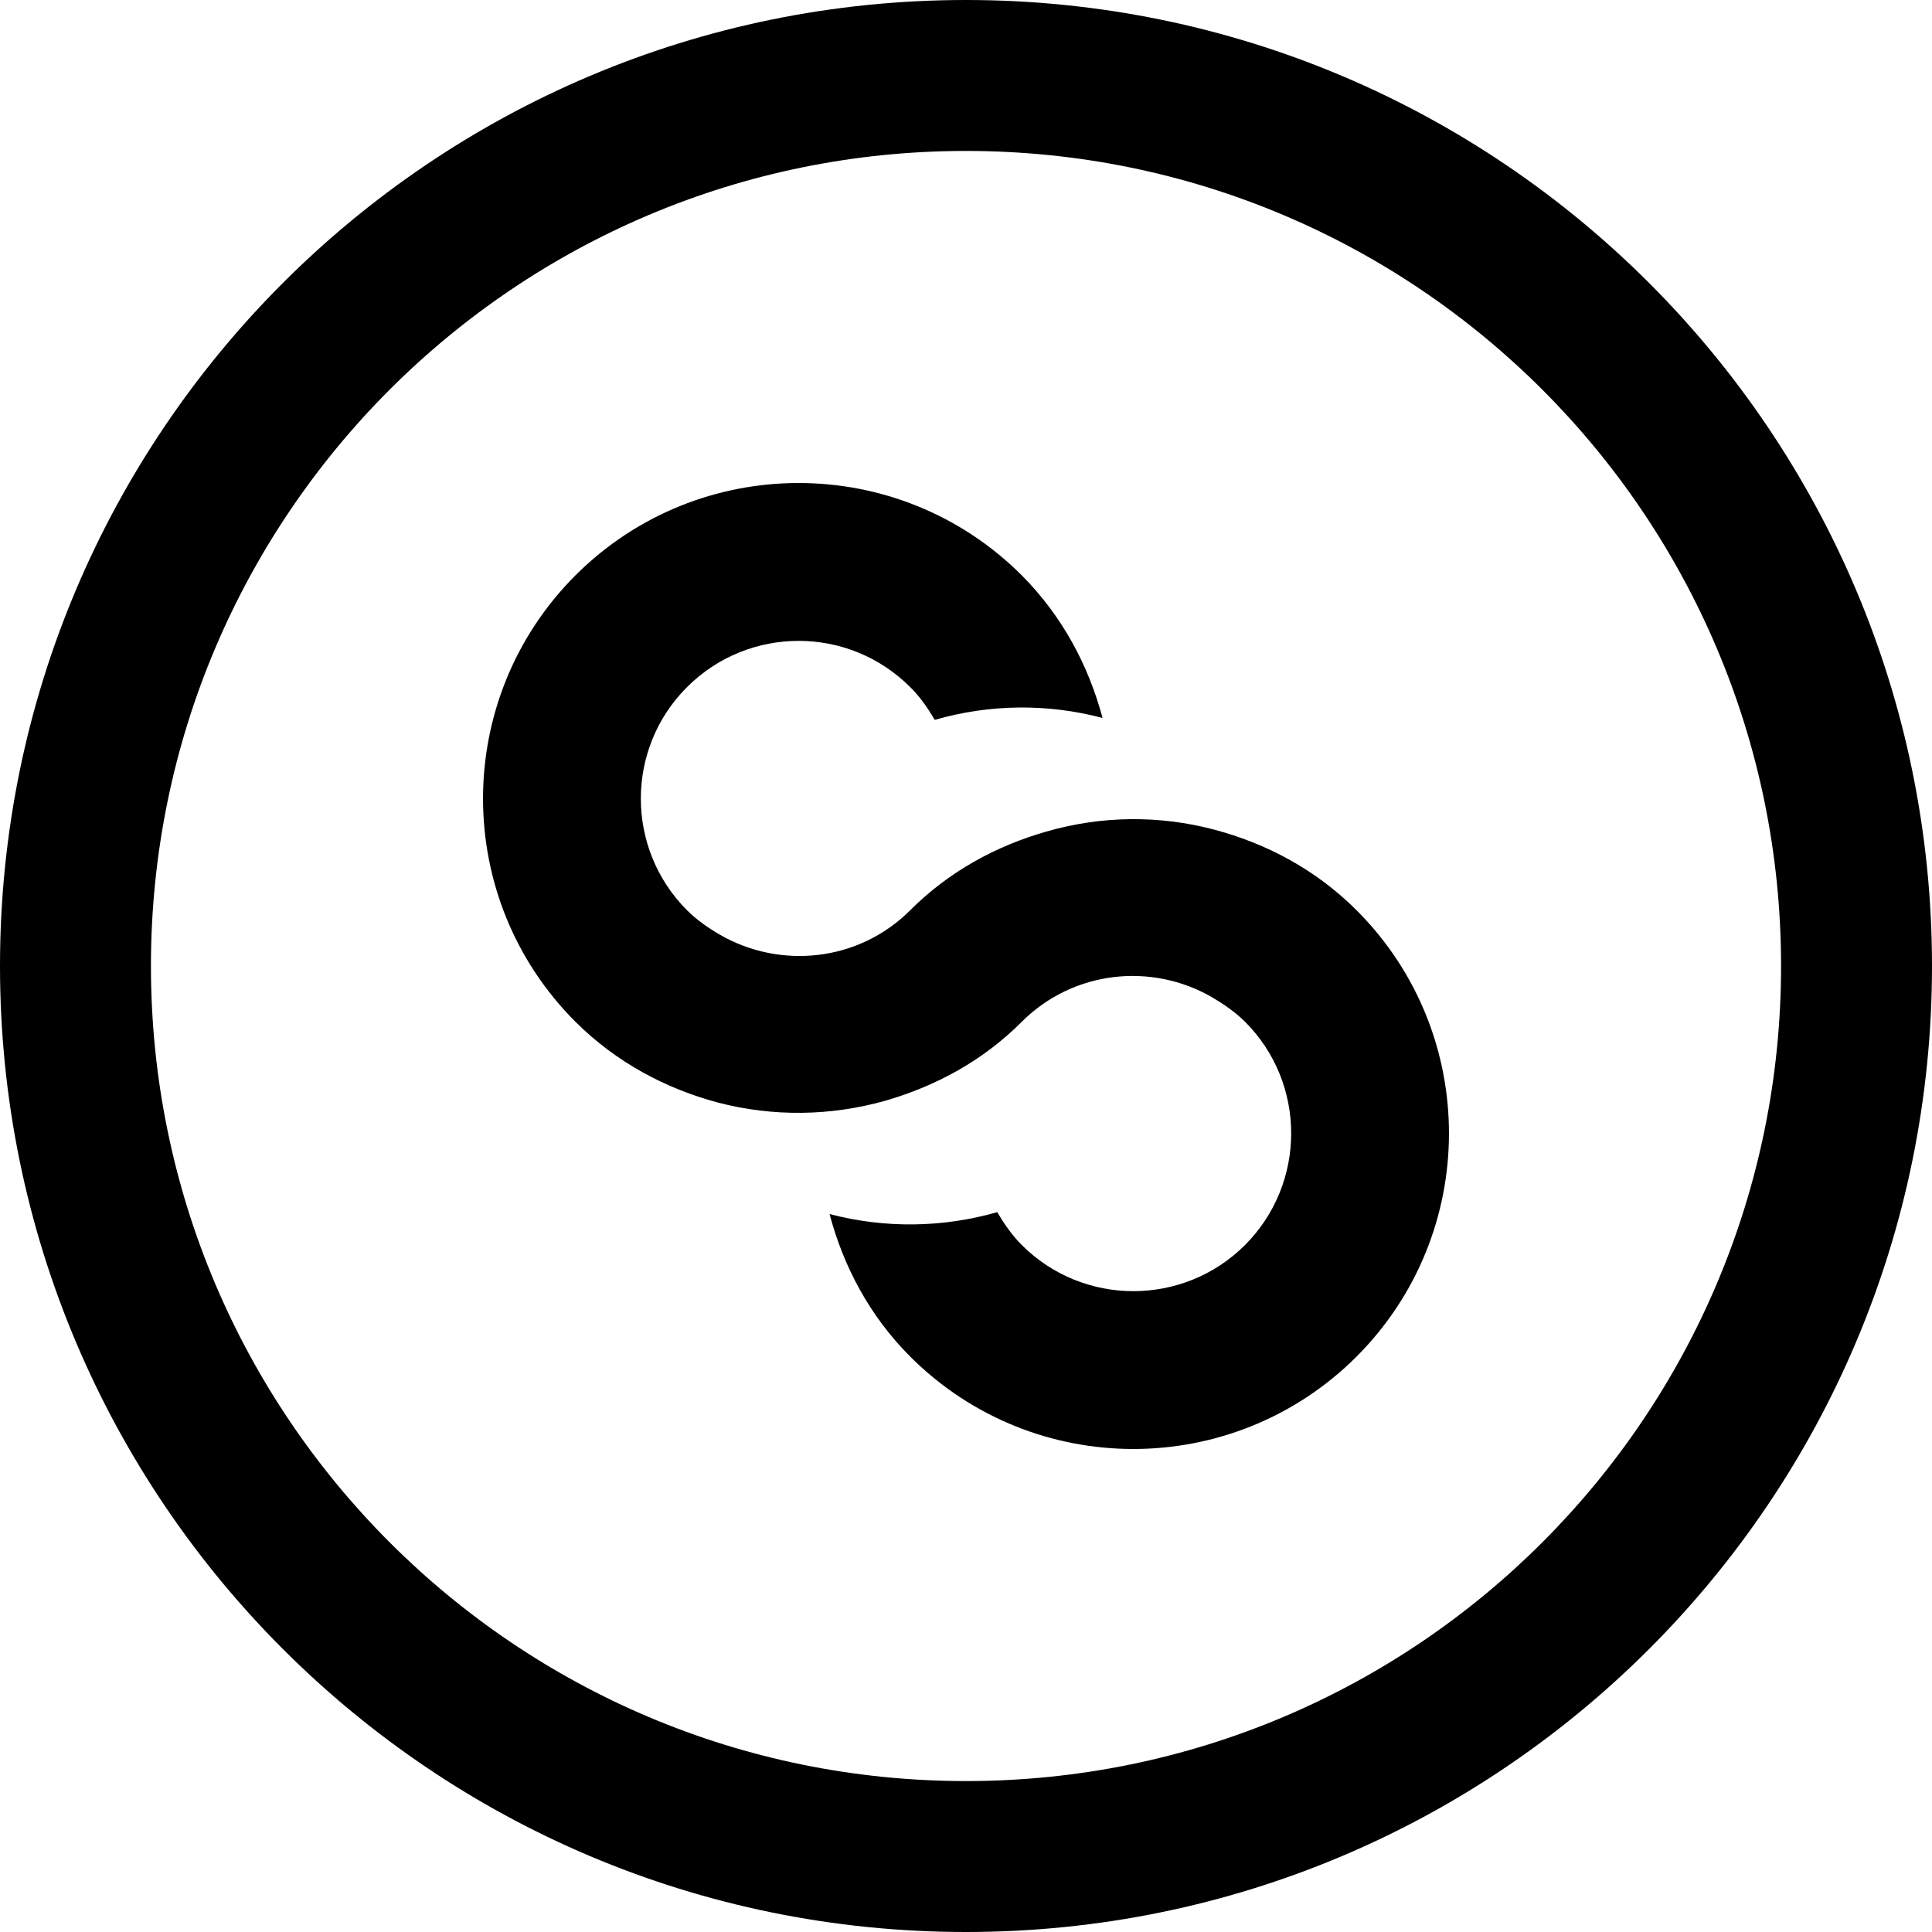
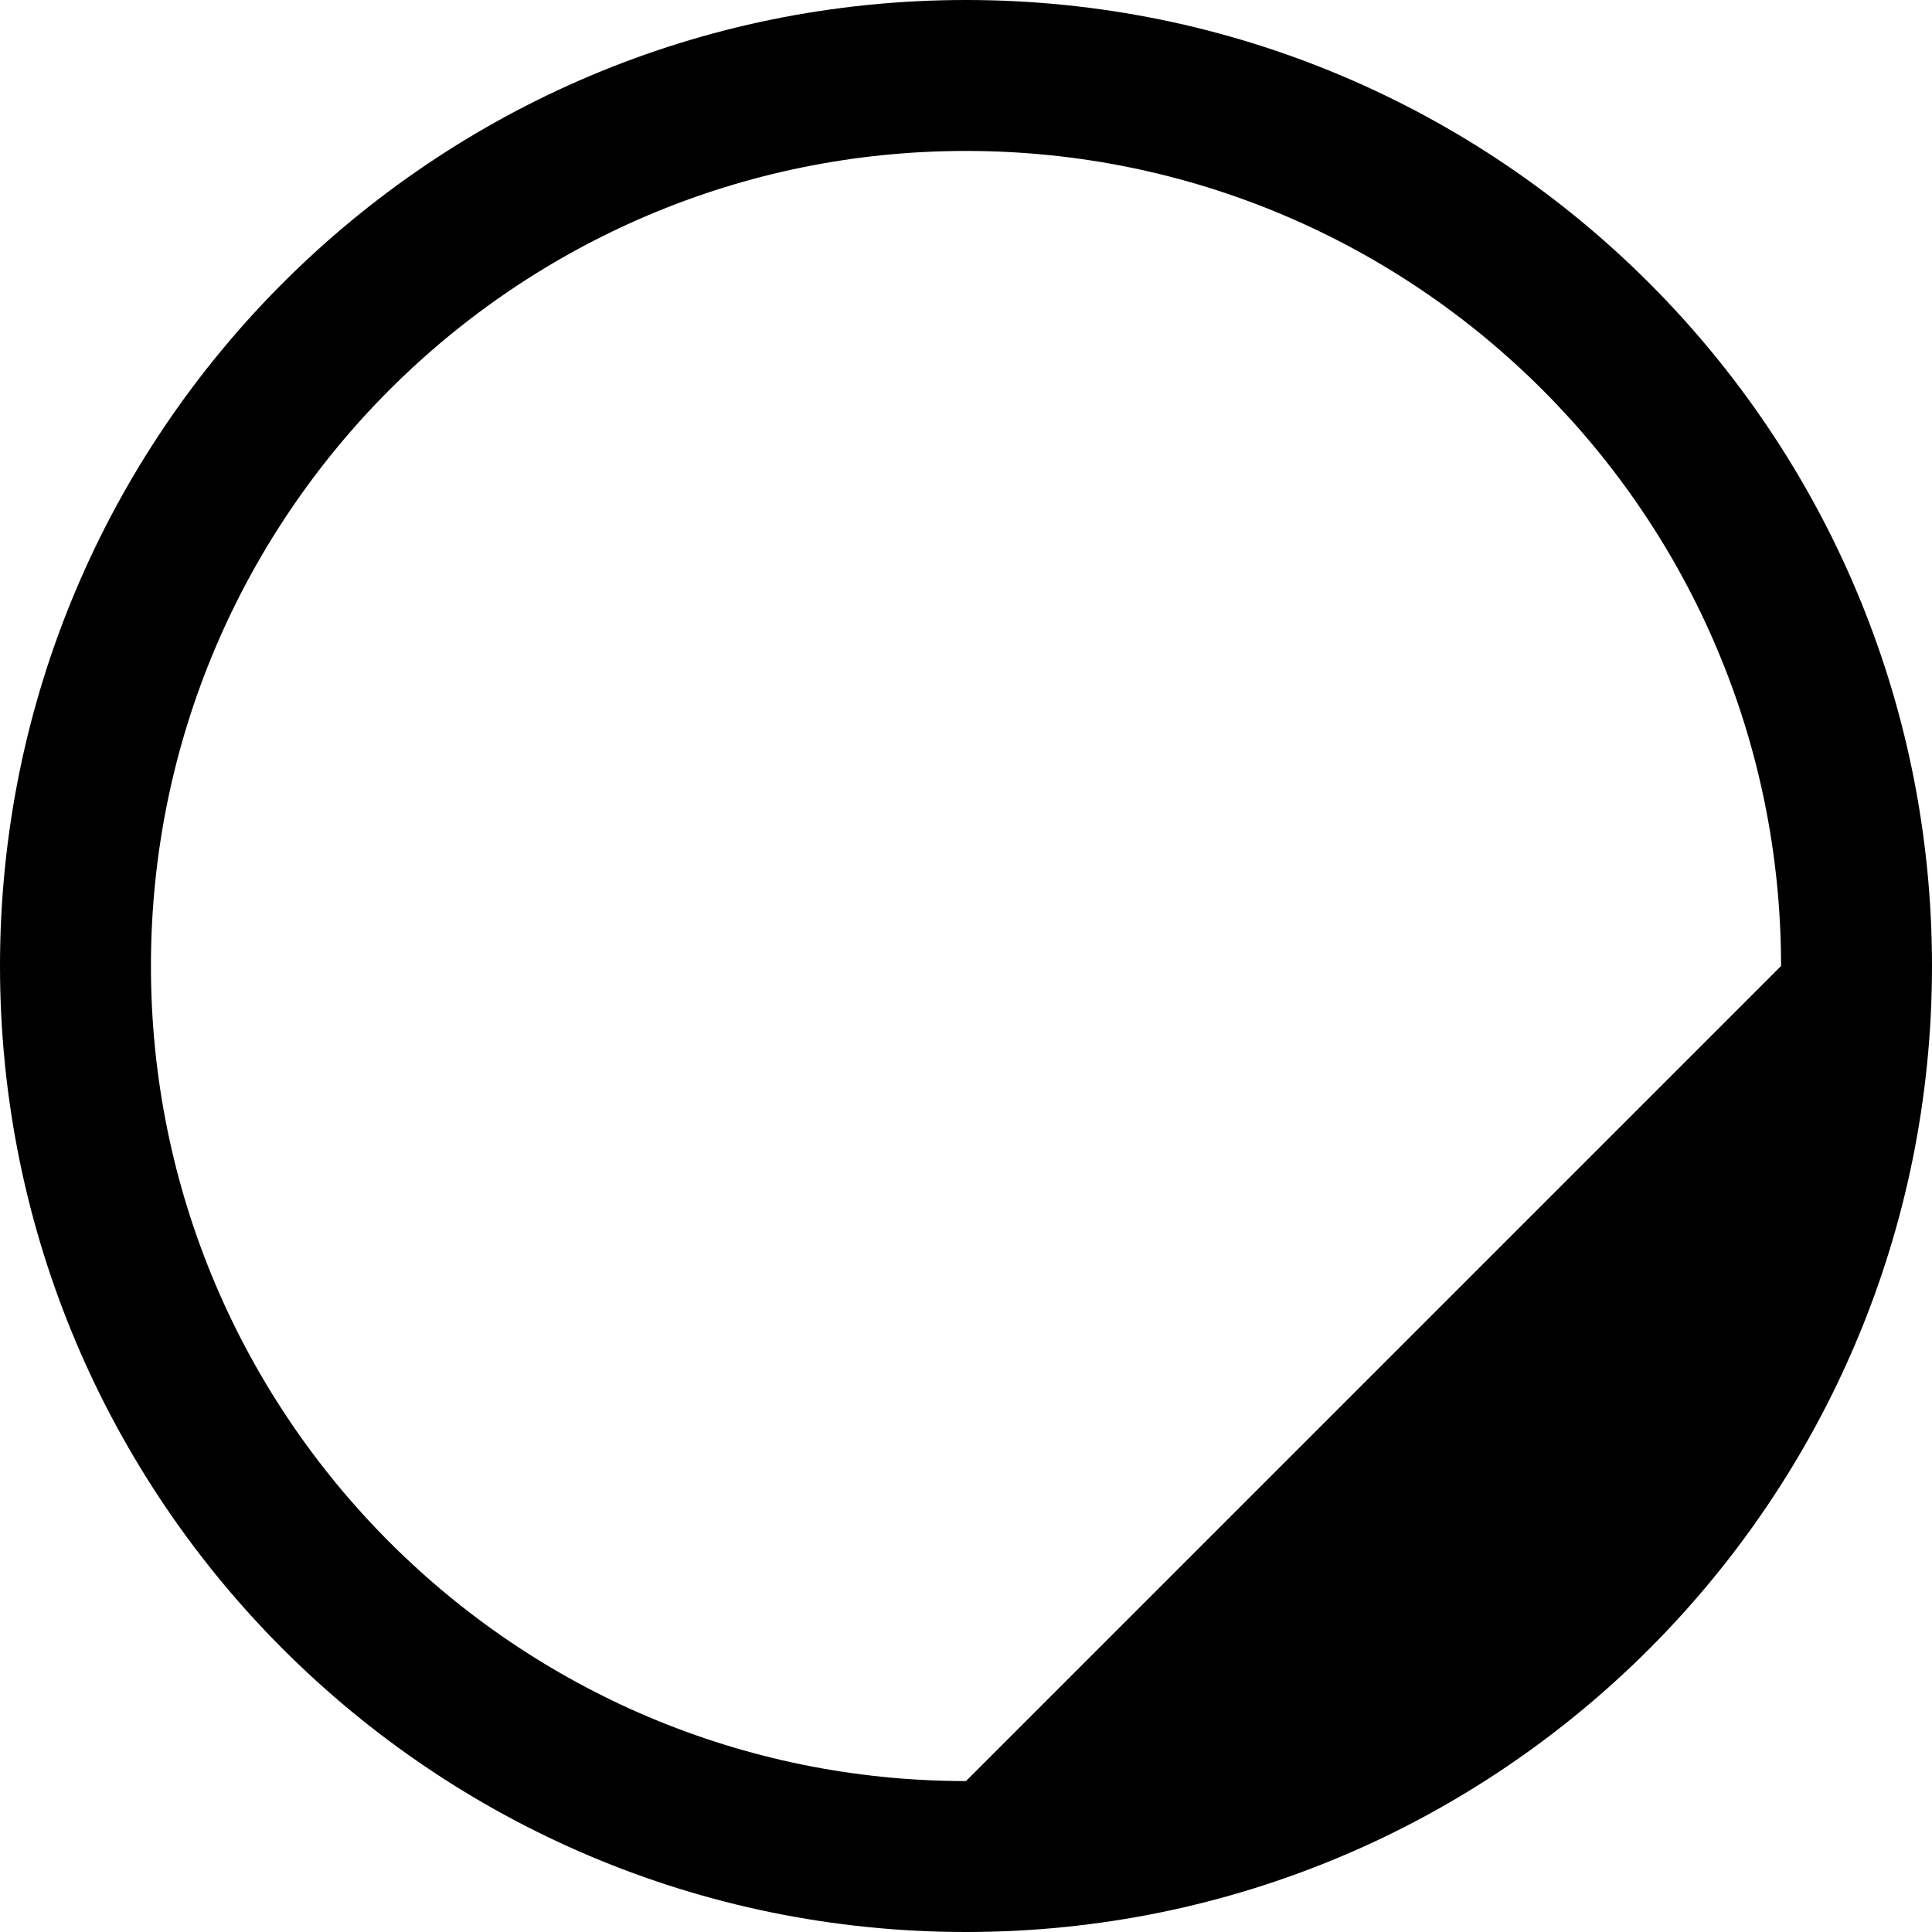
<svg xmlns="http://www.w3.org/2000/svg" version="1.1" id="Layer_1" x="0px" y="0px" width="512px" height="512px" viewBox="0 0 512 512" enable-background="new 0 0 512 512" xml:space="preserve">
-   <path d="M256,0C114.609,0,0,114.609,0,256s114.609,256,256,256s256-114.609,256-256S397.391,0,256,0z M256,472   c-119.297,0-216-96.703-216-216S136.703,40,256,40s216,96.703,216,216S375.297,472,256,472z" />
-   <path d="M359.5,241.221c-10.844-10.828-23.969-17.719-37.766-21.375c-14.625-3.859-29.922-3.672-44.453,0.531   c-13.172,3.766-25.688,10.469-36.062,20.844c-13.688,13.672-34.422,15.703-50.422,6.5c-3.109-1.812-6.078-3.859-8.734-6.5   c-16.312-16.344-16.312-42.828,0-59.125c16.359-16.344,42.812-16.344,59.156,0c2.656,2.625,4.688,5.594,6.5,8.672   c14.531-4.172,29.812-4.375,44.469-0.5c-3.688-13.797-10.594-26.922-21.406-37.797c-32.656-32.625-85.609-32.625-118.281,0   c-32.656,32.703-32.656,85.656,0,118.312c10.844,10.797,23.969,17.719,37.75,21.406c14.641,3.812,29.906,3.609,44.469-0.516   c13.188-3.828,25.688-10.484,36.062-20.891c13.703-13.672,34.453-15.75,50.453-6.484c3.047,1.797,6.047,3.844,8.719,6.484   c16.297,16.312,16.297,42.797,0,59.156c-16.344,16.312-42.859,16.312-59.172,0c-2.656-2.656-4.688-5.641-6.5-8.703   c-14.531,4.156-29.812,4.328-44.438,0.5c3.656,13.797,10.531,26.922,21.375,37.781c32.656,32.641,85.594,32.641,118.281,0   C392.156,326.814,392.156,273.877,359.5,241.221z" />
+   <path d="M256,0C114.609,0,0,114.609,0,256s114.609,256,256,256s256-114.609,256-256S397.391,0,256,0z M256,472   c-119.297,0-216-96.703-216-216S136.703,40,256,40s216,96.703,216,216z" />
</svg>